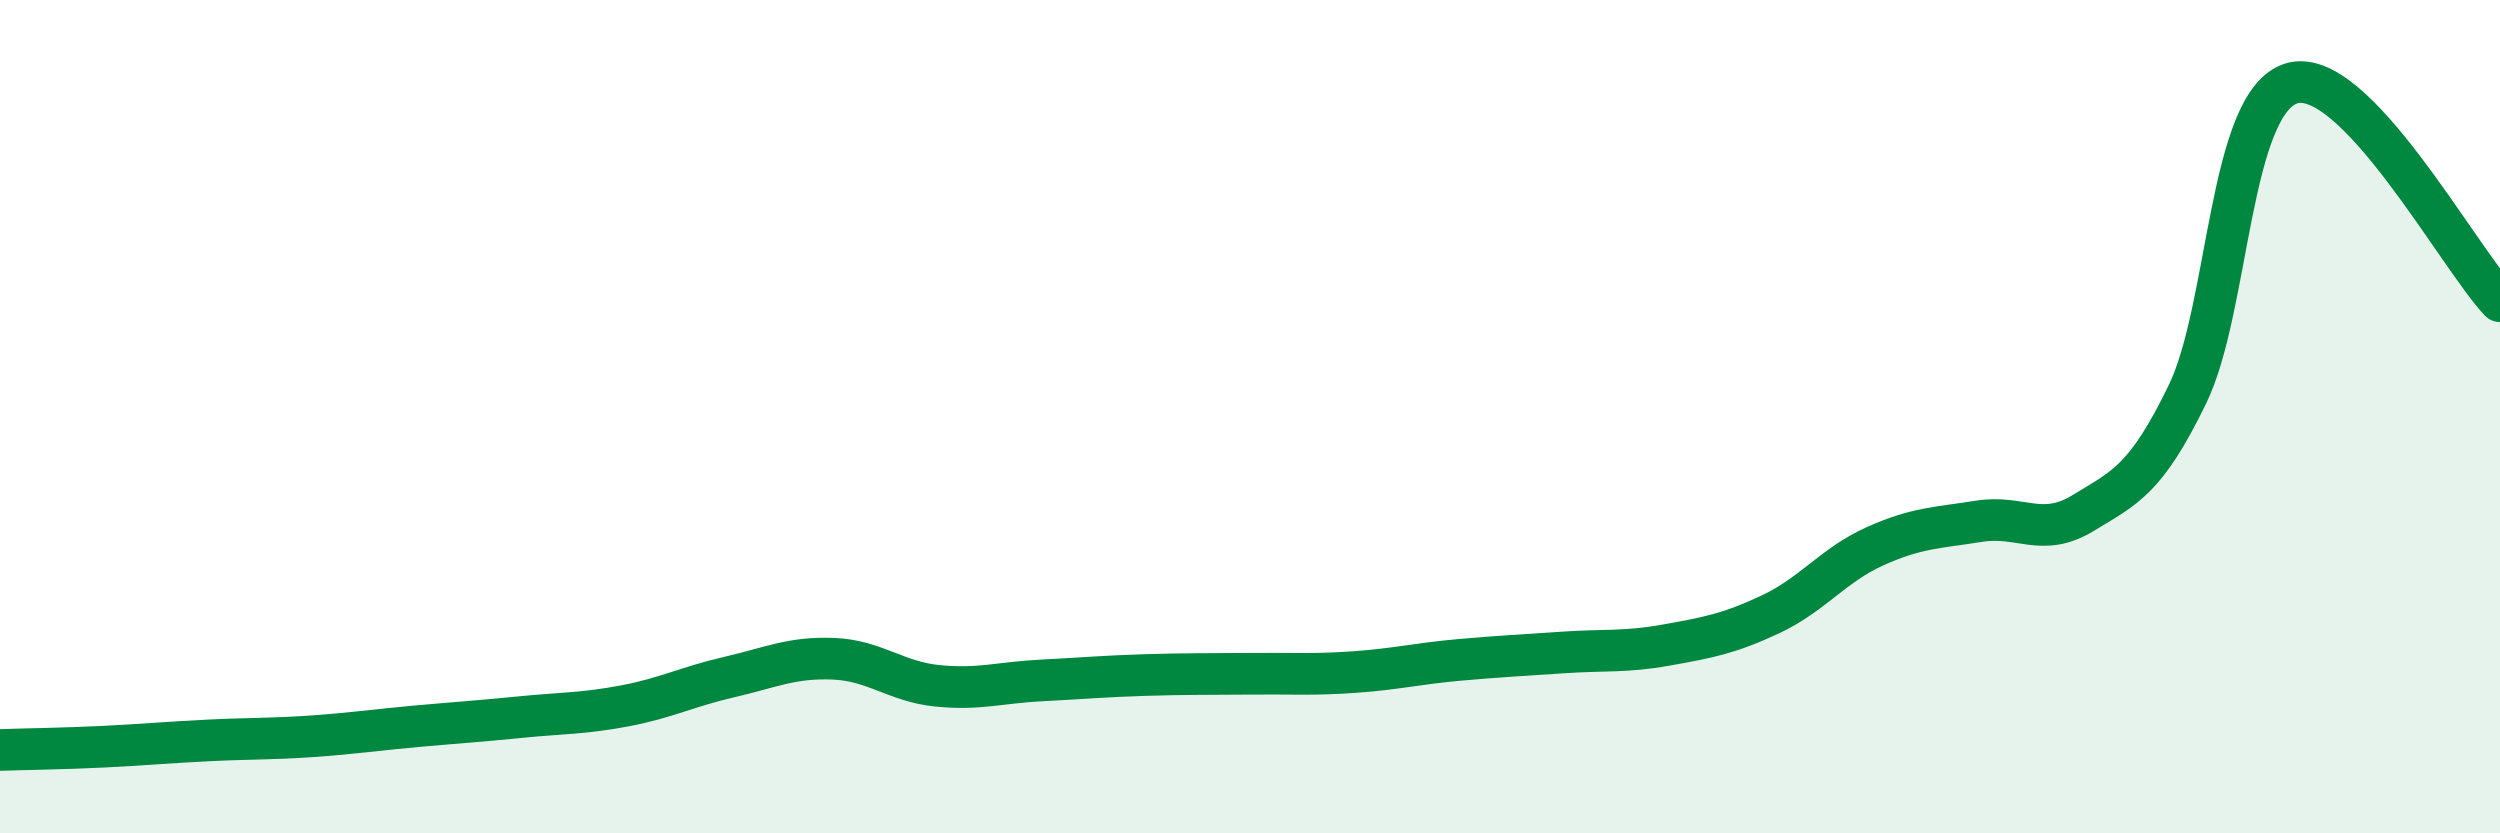
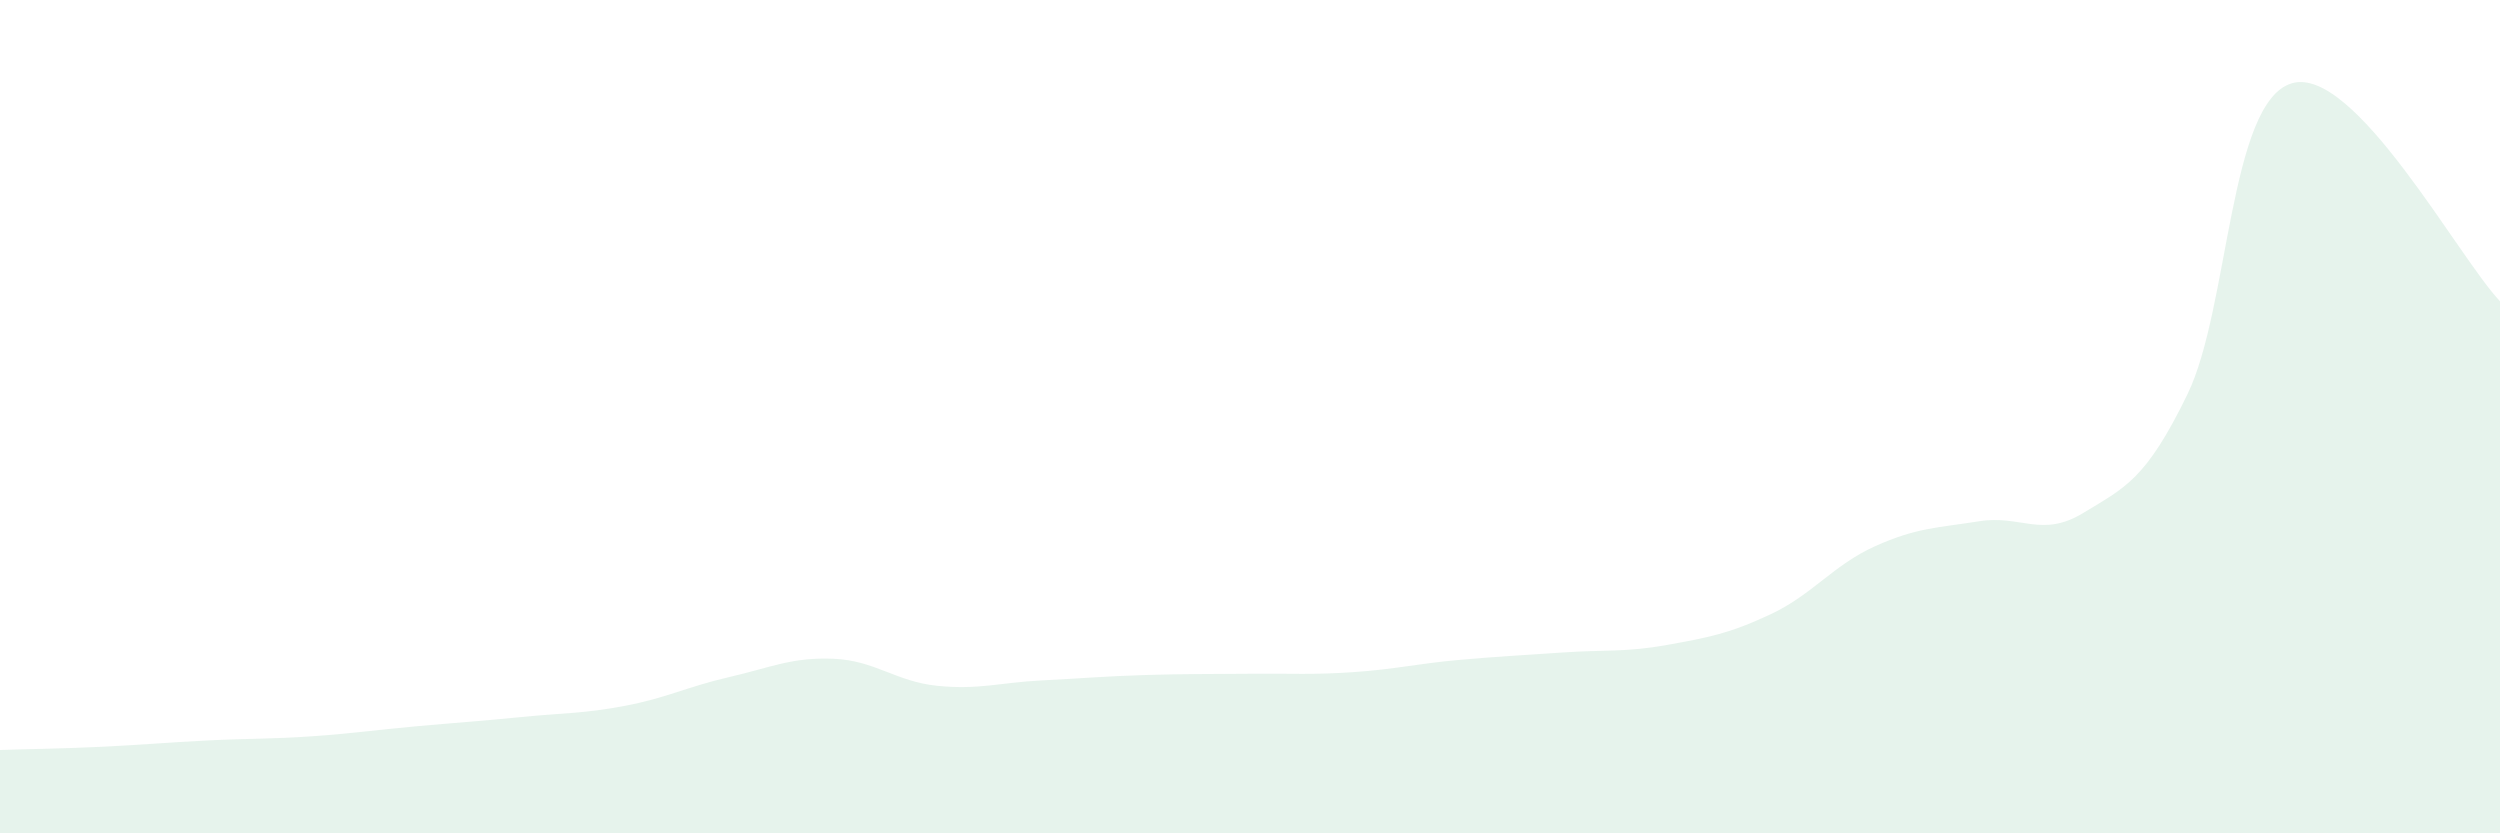
<svg xmlns="http://www.w3.org/2000/svg" width="60" height="20" viewBox="0 0 60 20">
  <path d="M 0,18 C 0.5,17.98 1.5,17.97 2.5,17.92 C 3.5,17.87 4,17.82 5,17.77 C 6,17.72 6.5,17.74 7.5,17.67 C 8.5,17.6 9,17.52 10,17.43 C 11,17.34 11.5,17.31 12.5,17.21 C 13.5,17.11 14,17.13 15,16.94 C 16,16.75 16.5,16.48 17.5,16.25 C 18.5,16.02 19,15.77 20,15.81 C 21,15.85 21.5,16.36 22.5,16.46 C 23.5,16.56 24,16.38 25,16.33 C 26,16.28 26.5,16.23 27.5,16.2 C 28.5,16.17 29,16.18 30,16.17 C 31,16.16 31.5,16.2 32.5,16.13 C 33.5,16.06 34,15.93 35,15.84 C 36,15.75 36.5,15.73 37.5,15.66 C 38.5,15.59 39,15.66 40,15.48 C 41,15.3 41.5,15.21 42.5,14.74 C 43.5,14.27 44,13.56 45,13.11 C 46,12.66 46.5,12.67 47.5,12.51 C 48.5,12.35 49,12.92 50,12.31 C 51,11.7 51.5,11.52 52.5,9.46 C 53.5,7.4 53.5,2.45 55,2 C 56.5,1.55 59,6.18 60,7.23L60 20L0 20Z" fill="#008740" opacity="0.1" stroke-linecap="round" stroke-linejoin="round" />
-   <path d="M 0,18 C 0.5,17.98 1.5,17.97 2.5,17.92 C 3.5,17.87 4,17.82 5,17.77 C 6,17.72 6.5,17.74 7.5,17.67 C 8.5,17.6 9,17.52 10,17.43 C 11,17.34 11.5,17.31 12.5,17.21 C 13.5,17.11 14,17.13 15,16.94 C 16,16.75 16.5,16.48 17.5,16.25 C 18.5,16.02 19,15.77 20,15.81 C 21,15.85 21.5,16.36 22.5,16.46 C 23.5,16.56 24,16.38 25,16.33 C 26,16.28 26.5,16.23 27.5,16.2 C 28.5,16.17 29,16.18 30,16.17 C 31,16.16 31.5,16.2 32.5,16.13 C 33.5,16.06 34,15.93 35,15.84 C 36,15.75 36.5,15.73 37.5,15.66 C 38.5,15.59 39,15.66 40,15.48 C 41,15.3 41.5,15.21 42.5,14.74 C 43.5,14.27 44,13.56 45,13.11 C 46,12.66 46.5,12.67 47.5,12.51 C 48.5,12.35 49,12.92 50,12.31 C 51,11.7 51.5,11.52 52.5,9.46 C 53.5,7.4 53.5,2.45 55,2 C 56.5,1.55 59,6.18 60,7.23" stroke="#008740" stroke-width="1" fill="none" stroke-linecap="round" stroke-linejoin="round" />
</svg>